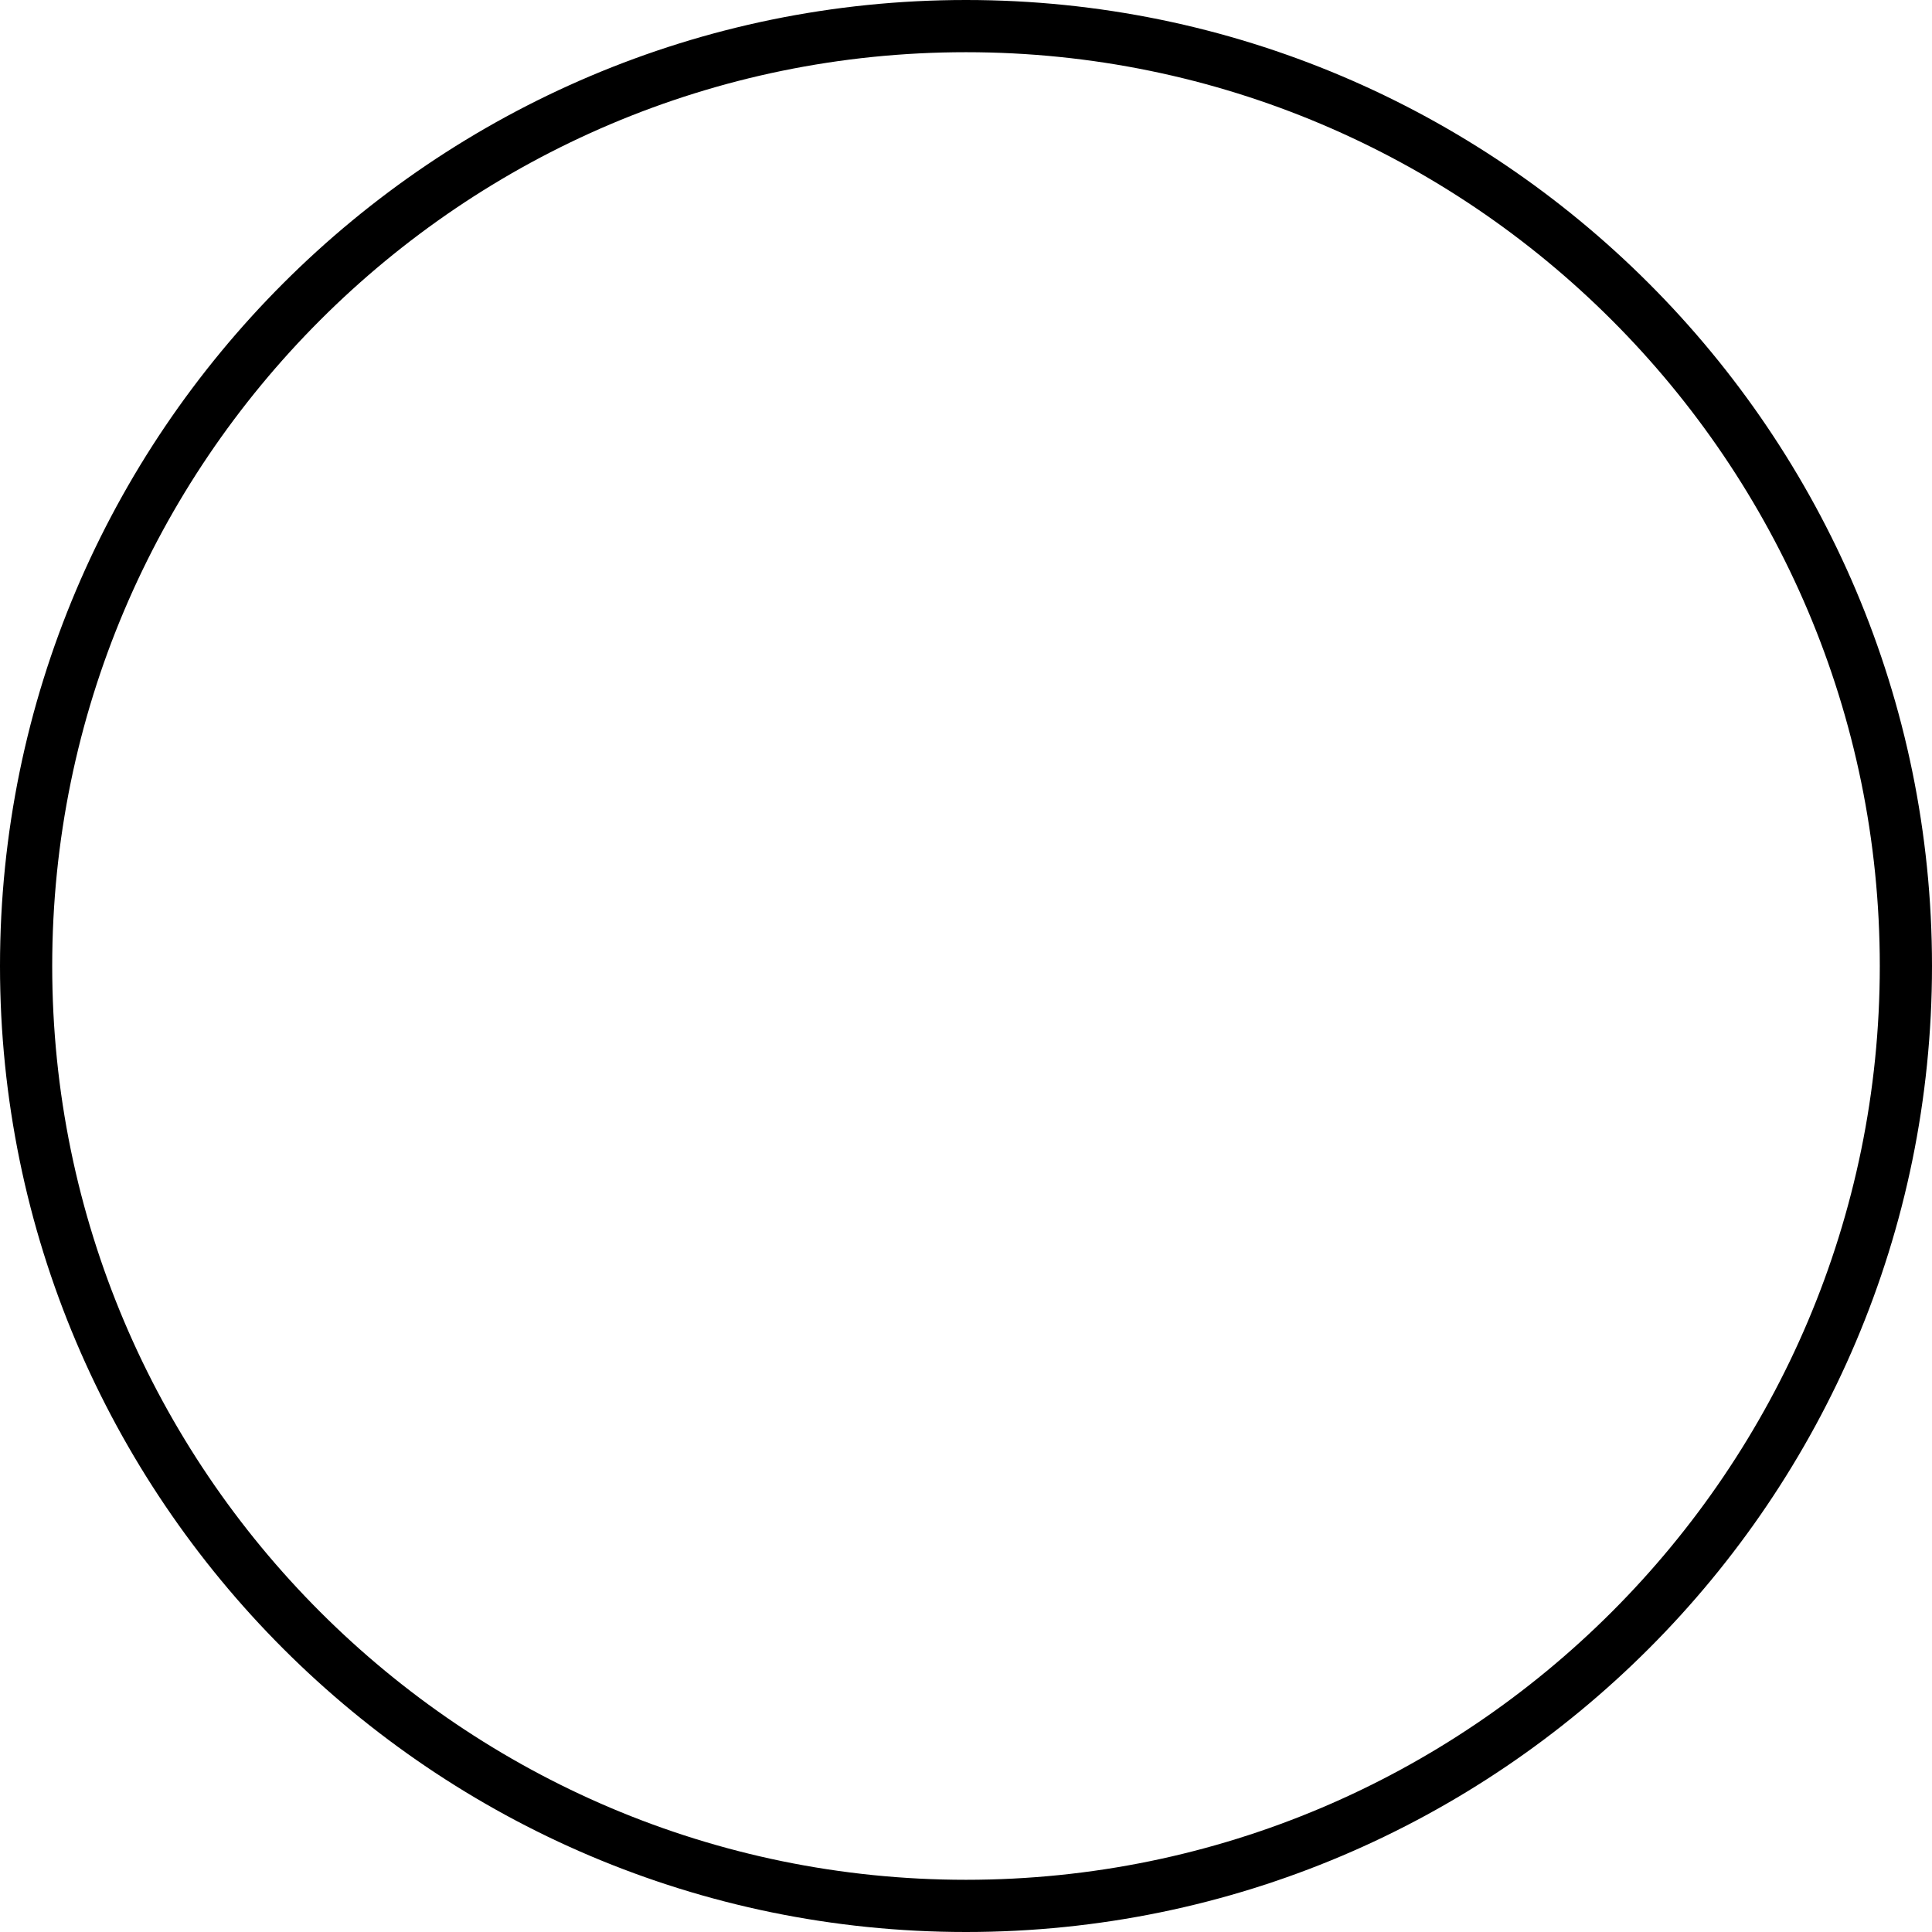
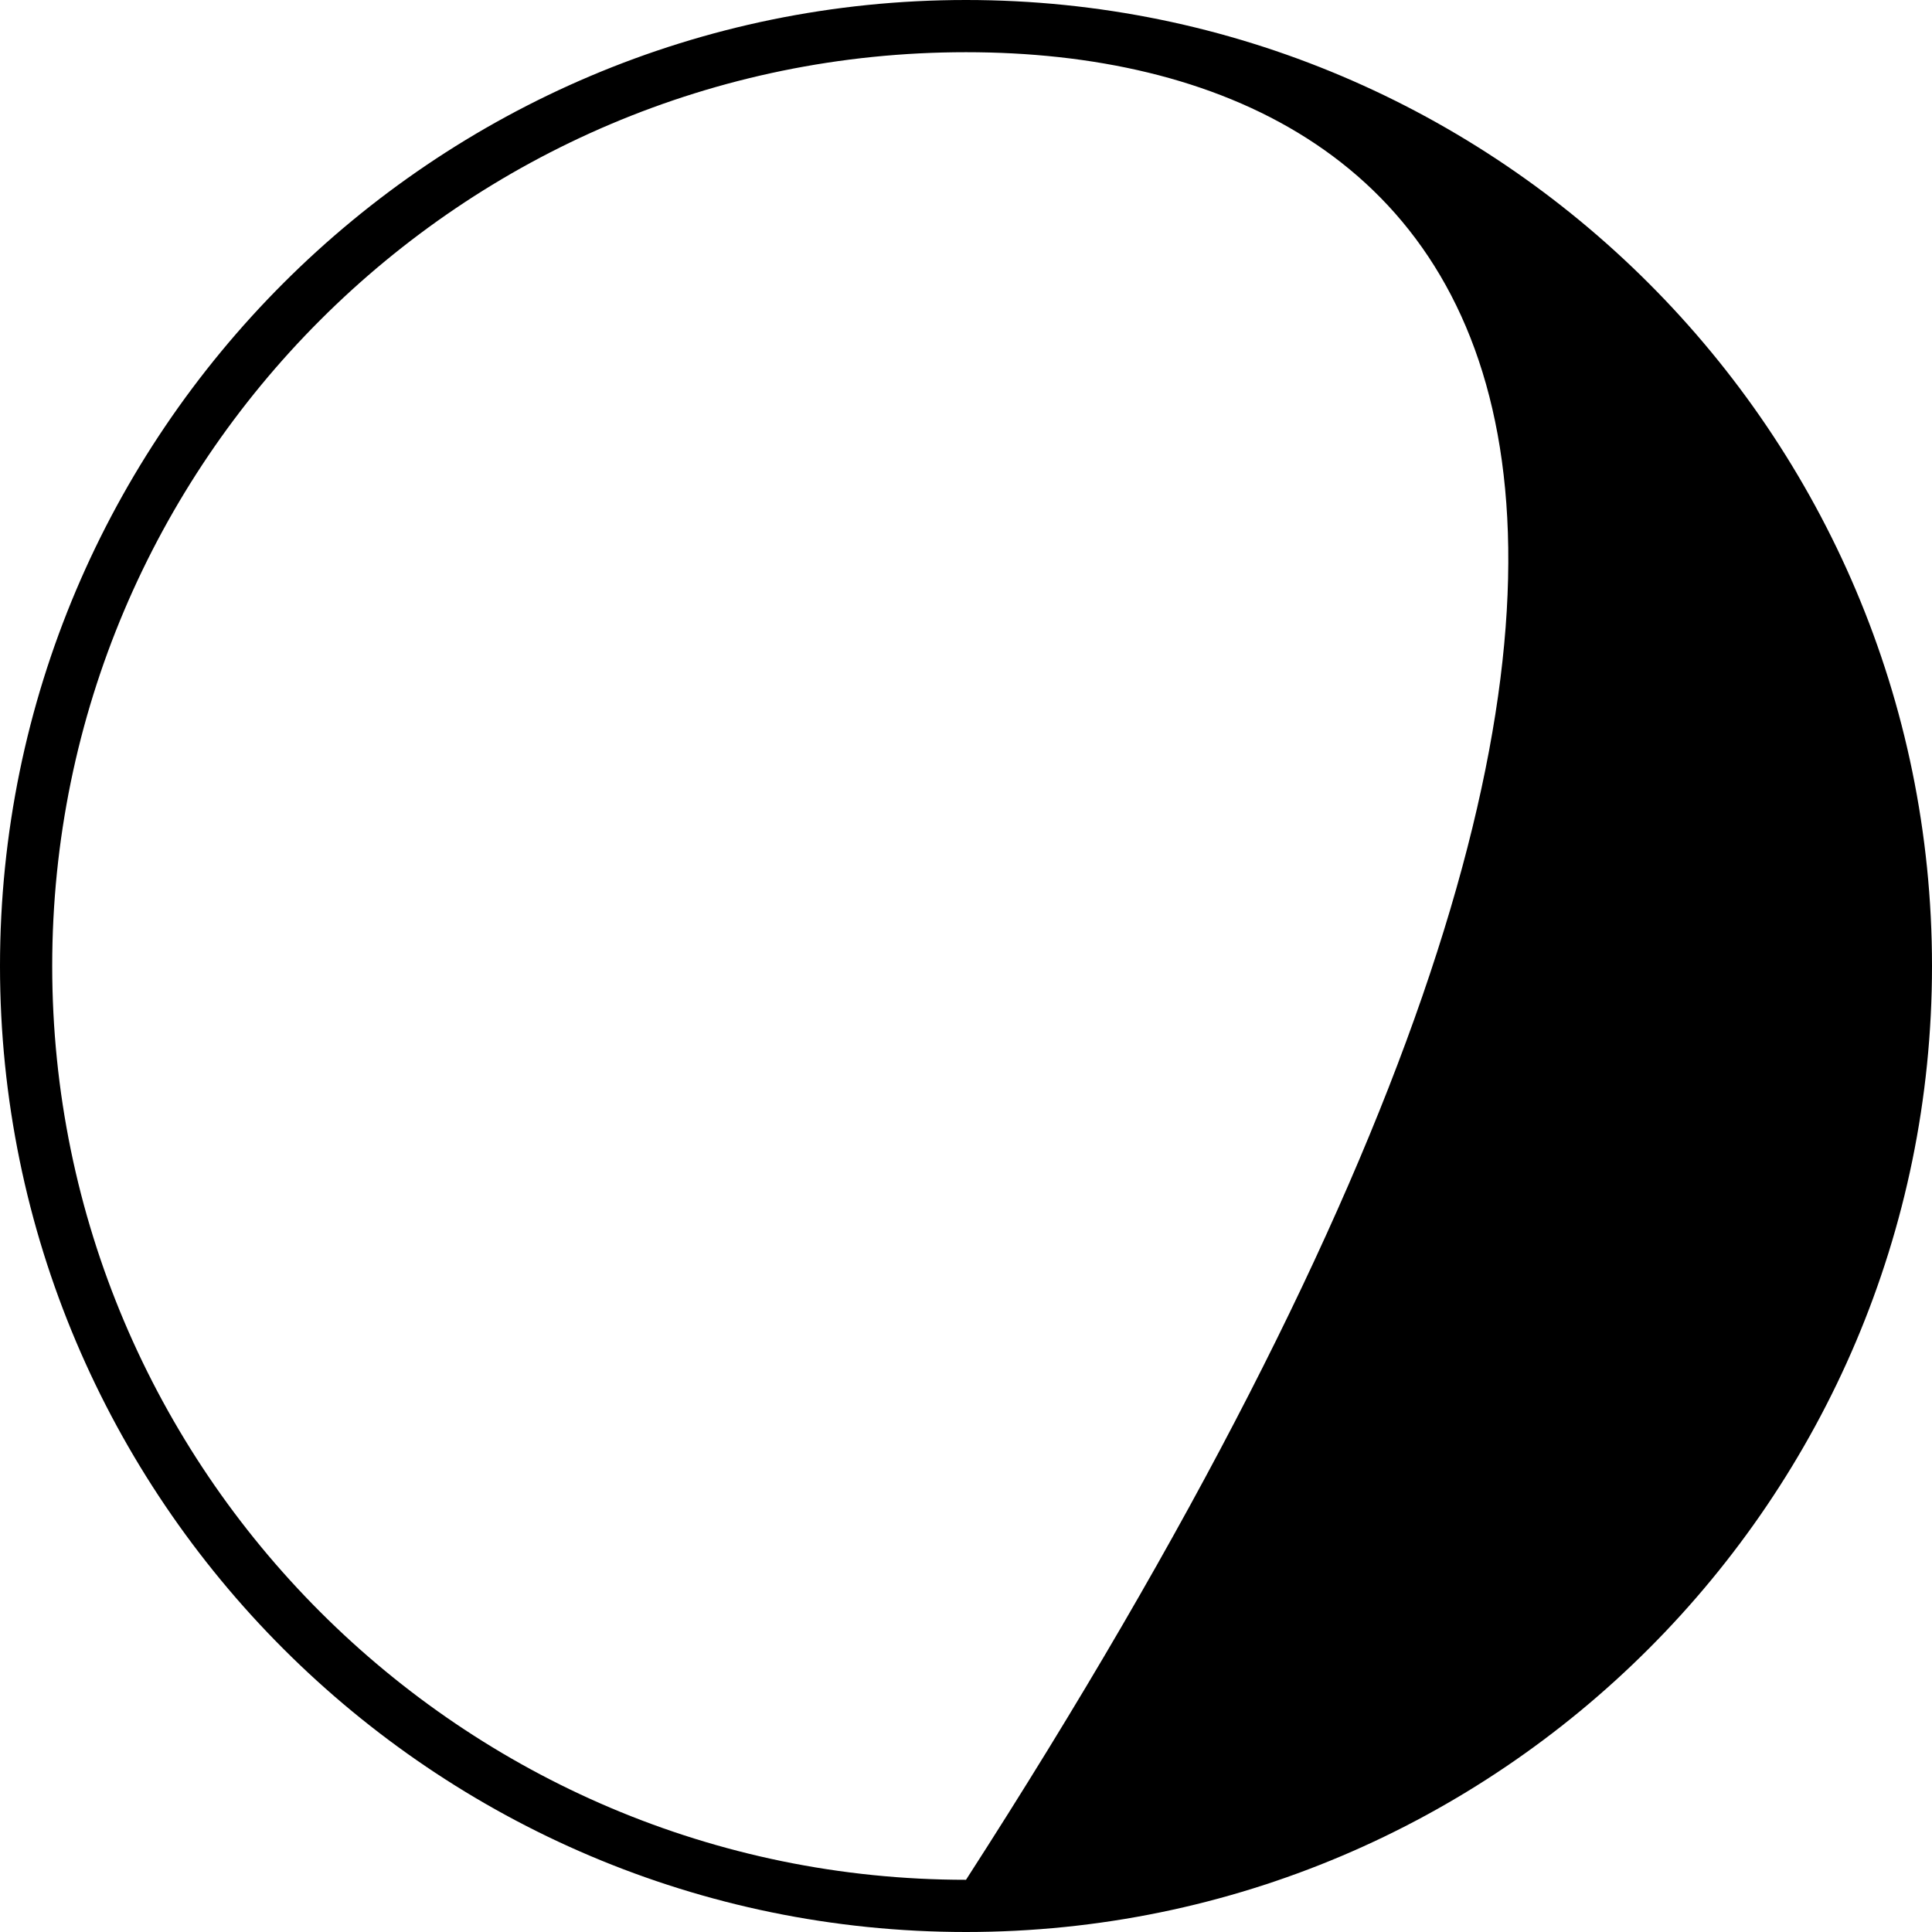
<svg xmlns="http://www.w3.org/2000/svg" width="47" height="47" viewBox="0 0 47 47" fill="none">
-   <path d="M23.5 47C10.543 47 0 36.457 0 23.5C0 10.543 10.543 0 23.5 0C36.457 0 47 10.543 47 23.5C47 36.457 36.457 47 23.5 47ZM23.5 1.27C11.242 1.27 1.27 11.242 1.27 23.5C1.27 35.758 11.242 45.73 23.5 45.73C35.758 45.73 45.73 35.758 45.73 23.5C45.73 11.242 35.758 1.27 23.5 1.27Z" fill="black" />
+   <path d="M23.5 47C10.543 47 0 36.457 0 23.5C0 10.543 10.543 0 23.5 0C36.457 0 47 10.543 47 23.5C47 36.457 36.457 47 23.5 47ZM23.5 1.27C11.242 1.27 1.27 11.242 1.27 23.5C1.27 35.758 11.242 45.73 23.5 45.73C45.73 11.242 35.758 1.27 23.5 1.27Z" fill="black" />
</svg>